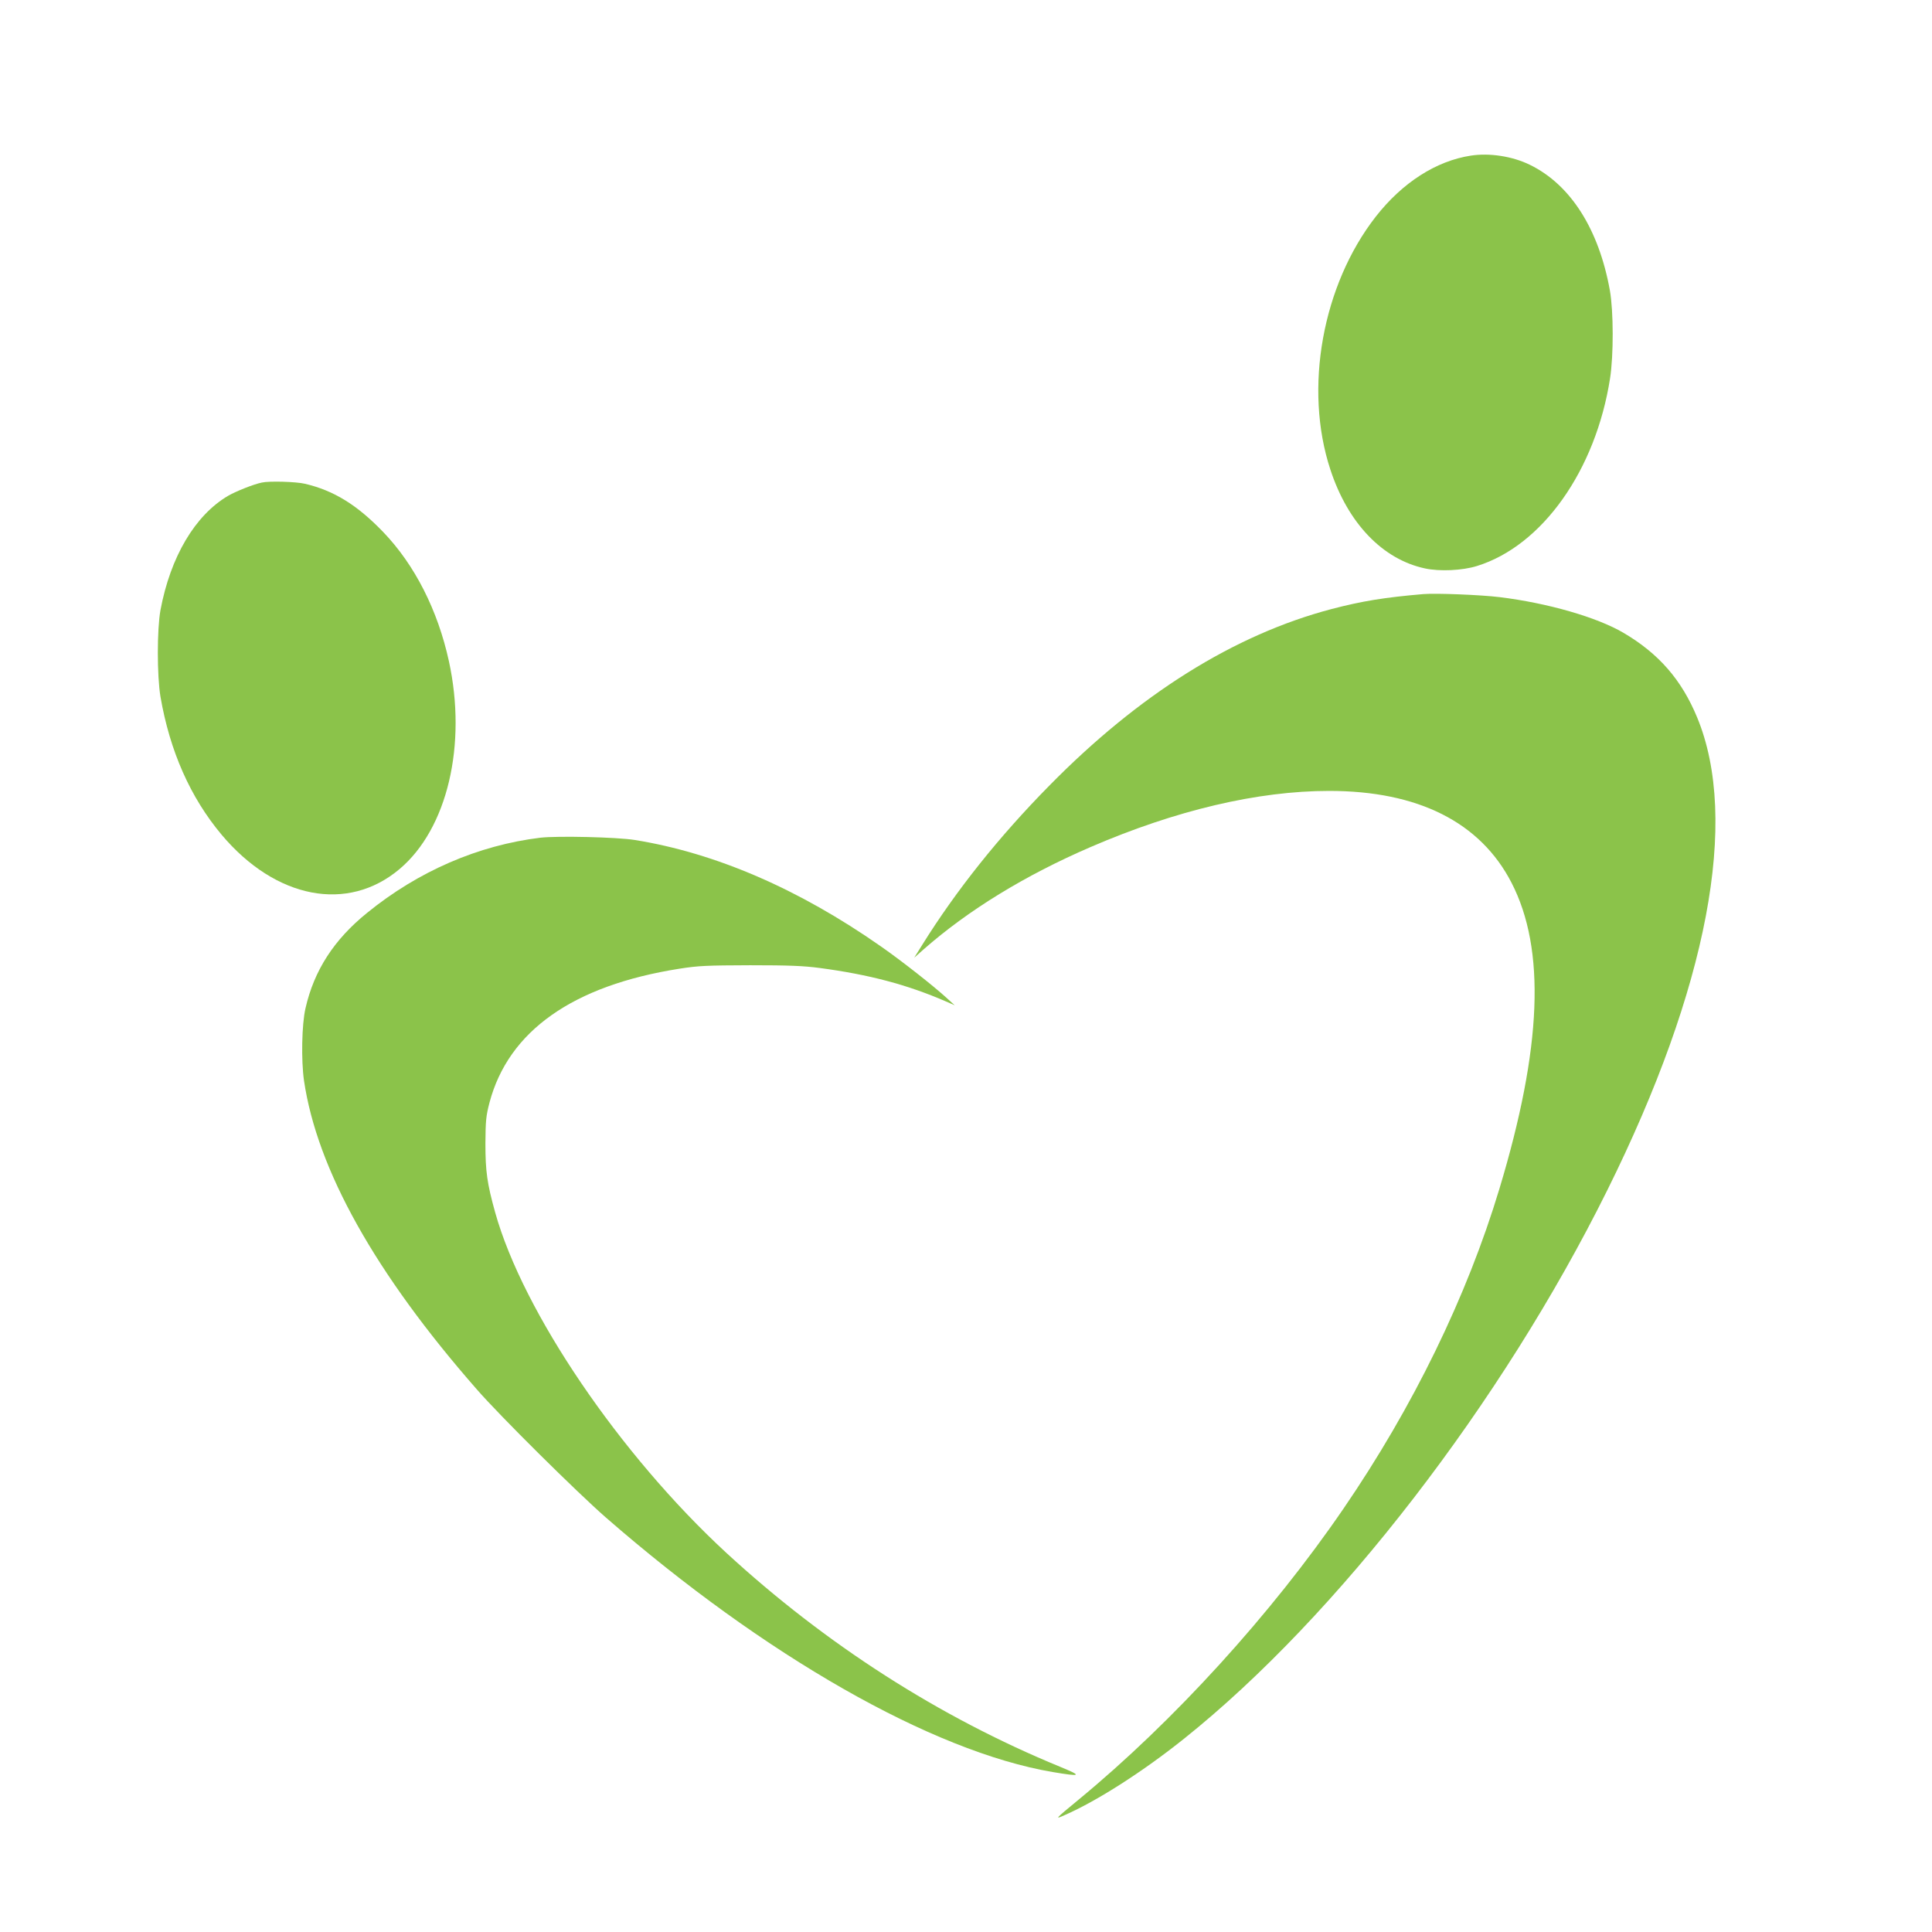
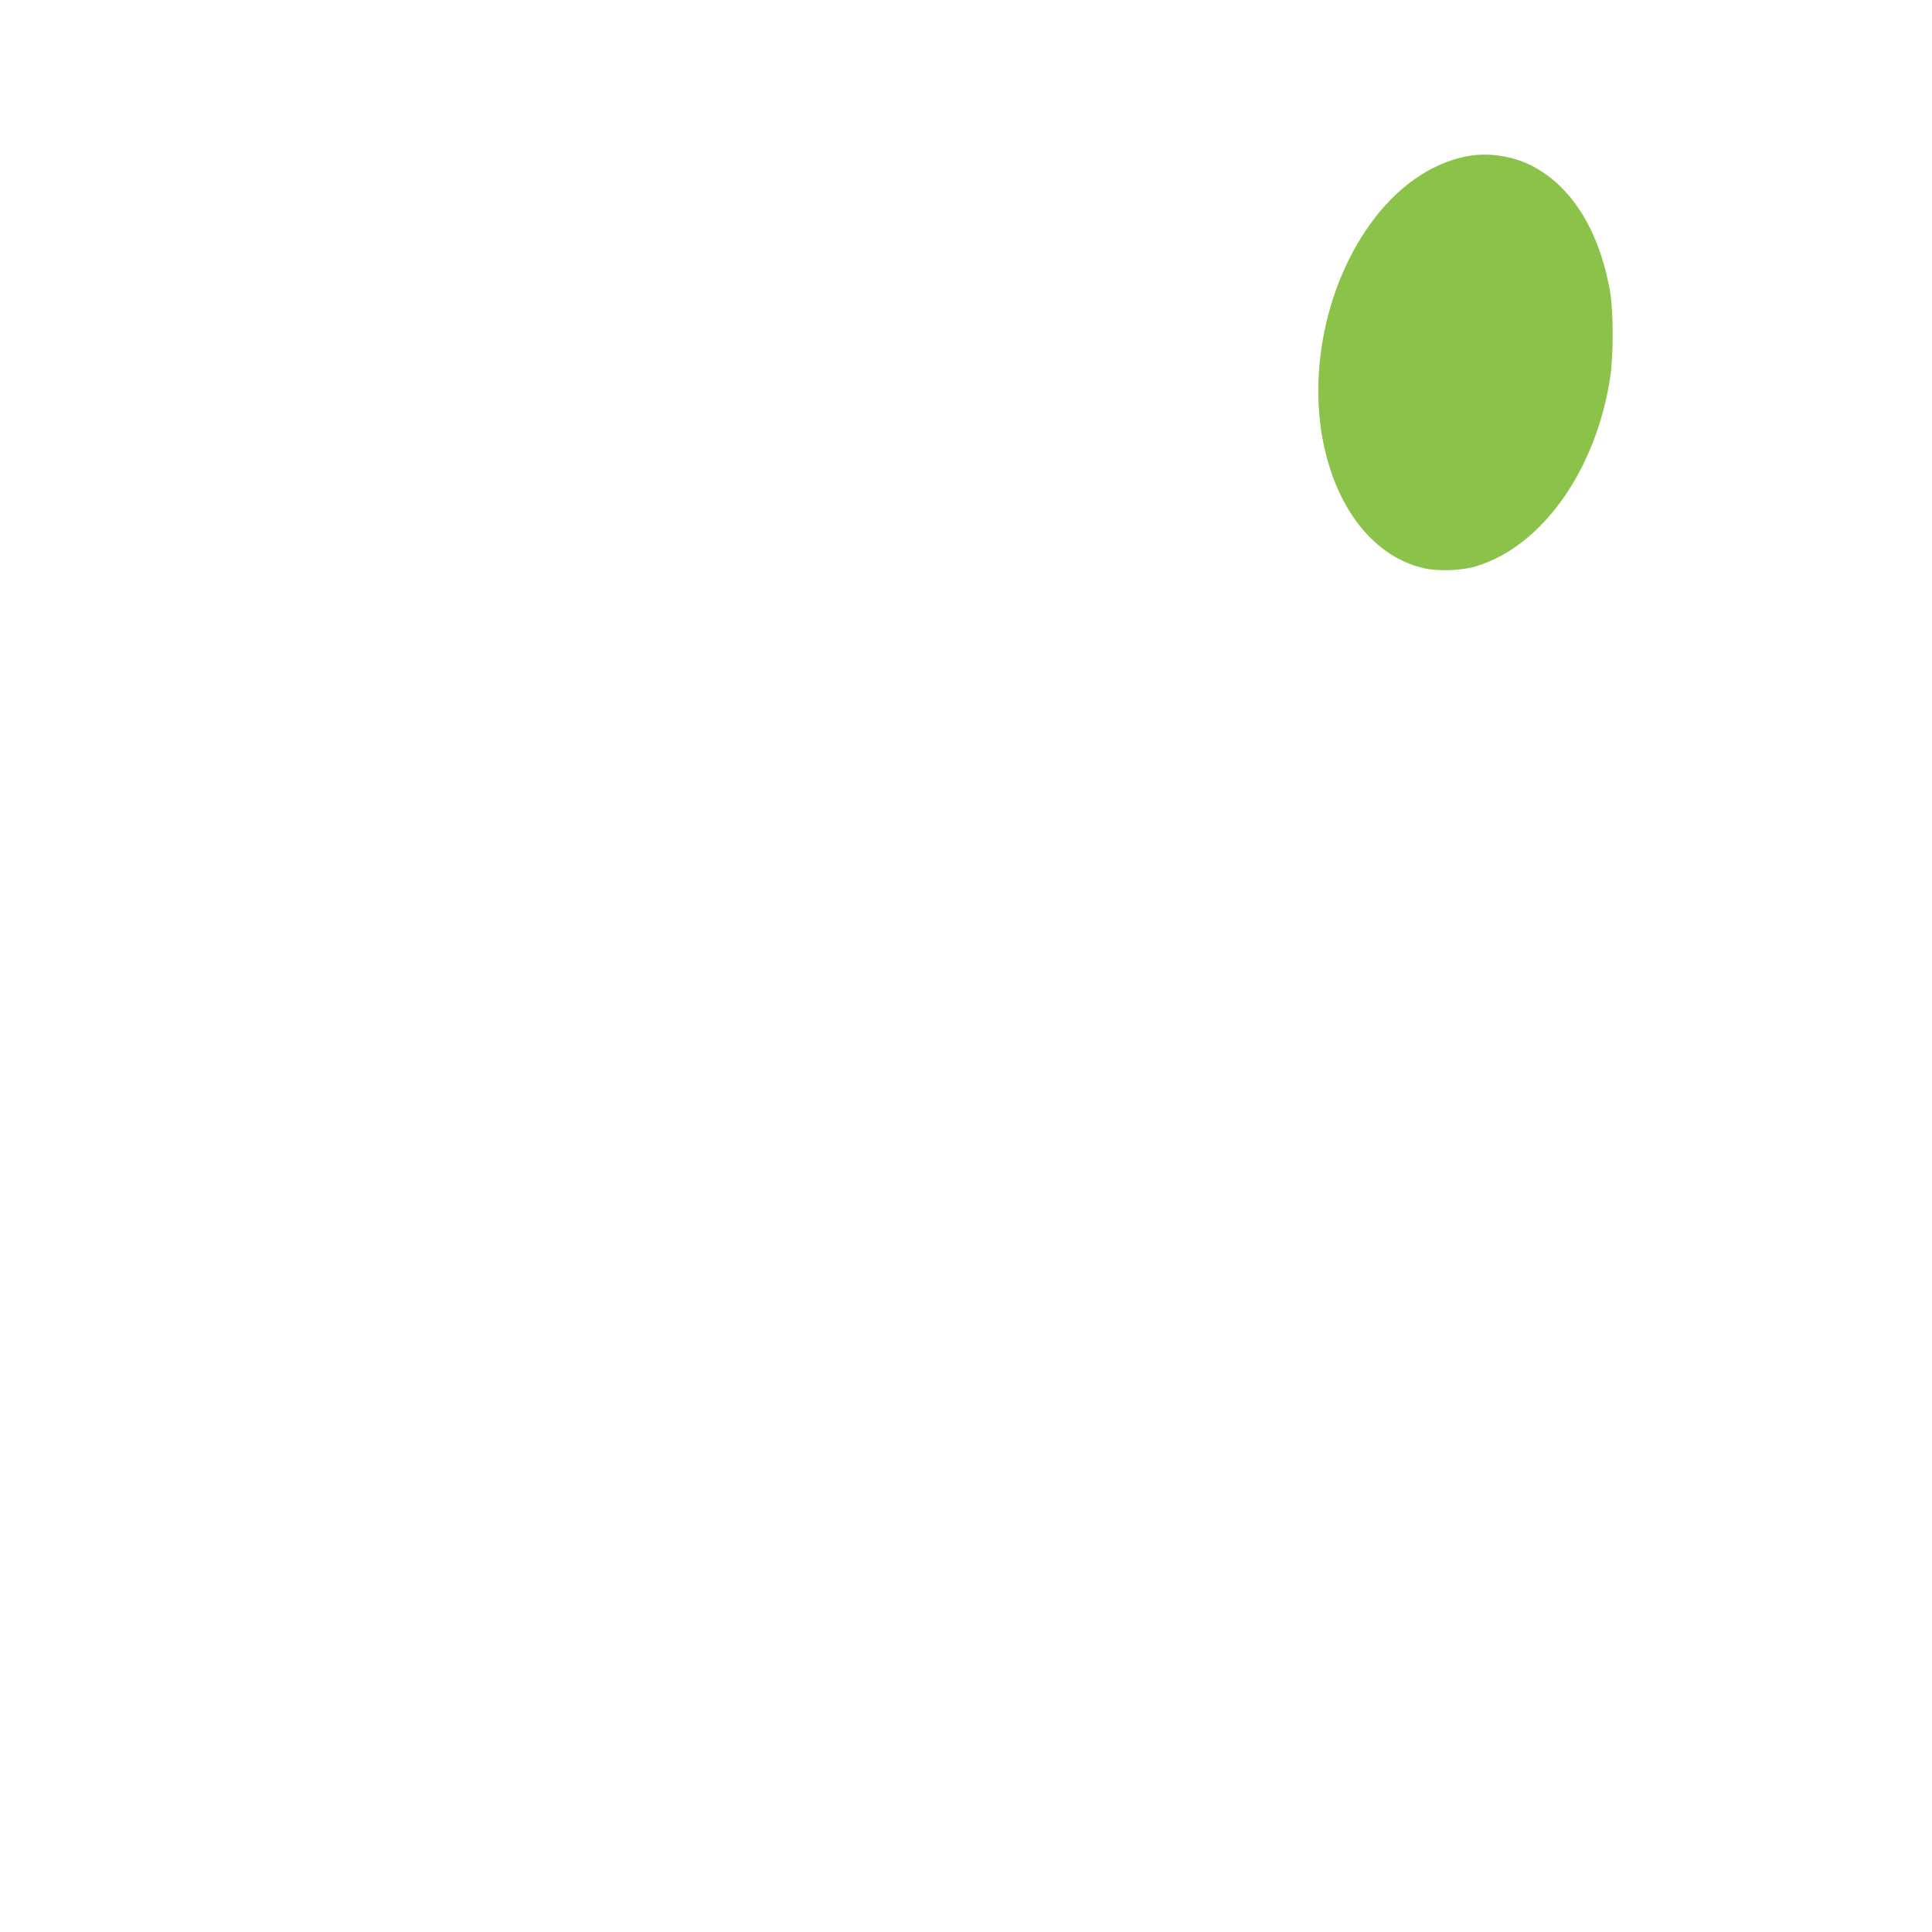
<svg xmlns="http://www.w3.org/2000/svg" version="1.0" width="1280pt" height="1280pt" viewBox="0 0 1280 1280" preserveAspectRatio="xMidYMid meet">
  <g transform="translate(0,1280) scale(0.1,-0.1)" fill="#8bc34a" stroke="none">
    <path d="M9745 11769 c-230 -35 -454 -179 -630 -404 -354 -454 -478 -1139 -301 -1676 116 -355 346 -595 627 -655 97 -21 248 -14 344 16 433 134 787 634 882 1243 24 154 23 445 -1 582 -73 407 -261 702 -530 833 -116 57 -268 80 -391 61z" />
-     <path d="M1735 9603 c-55 -11 -172 -58 -224 -88 -219 -129 -382 -404 -448 -758 -23 -127 -23 -434 0 -572 62 -361 198 -668 405 -915 358 -426 836 -518 1180 -227 316 267 447 822 326 1377 -74 338 -226 637 -434 854 -174 181 -328 276 -520 321 -60 14 -236 19 -285 8z" />
-     <path d="M9430 8864 c-257 -22 -405 -46 -608 -99 -645 -170 -1276 -565 -1872 -1172 -332 -337 -615 -692 -840 -1053 l-53 -85 62 55 c297 261 673 491 1106 678 565 244 1108 372 1581 372 589 0 1001 -207 1208 -608 228 -442 202 -1093 -80 -2028 -215 -713 -572 -1446 -1033 -2119 -478 -699 -1127 -1411 -1756 -1929 -159 -131 -159 -132 -90 -101 213 93 519 289 790 506 1014 810 2107 2228 2804 3634 665 1340 876 2454 595 3132 -103 249 -254 423 -489 561 -176 103 -502 197 -821 236 -123 15 -421 27 -504 20z" />
-     <path d="M3580 7250 c-411 -50 -809 -222 -1148 -498 -219 -177 -351 -381 -408 -632 -25 -107 -29 -346 -10 -479 87 -590 472 -1278 1145 -2046 154 -177 661 -679 854 -848 1053 -918 2163 -1551 2960 -1687 192 -32 200 -27 52 34 -802 329 -1556 813 -2214 1419 -704 650 -1345 1593 -1530 2253 -54 194 -65 273 -65 459 1 151 4 181 27 270 126 475 553 776 1258 887 127 20 182 22 469 23 259 0 353 -4 460 -18 330 -44 581 -111 835 -221 l60 -26 -55 50 c-89 81 -295 243 -434 340 -543 380 -1095 619 -1631 705 -118 19 -511 28 -625 15z" />
  </g>
</svg>